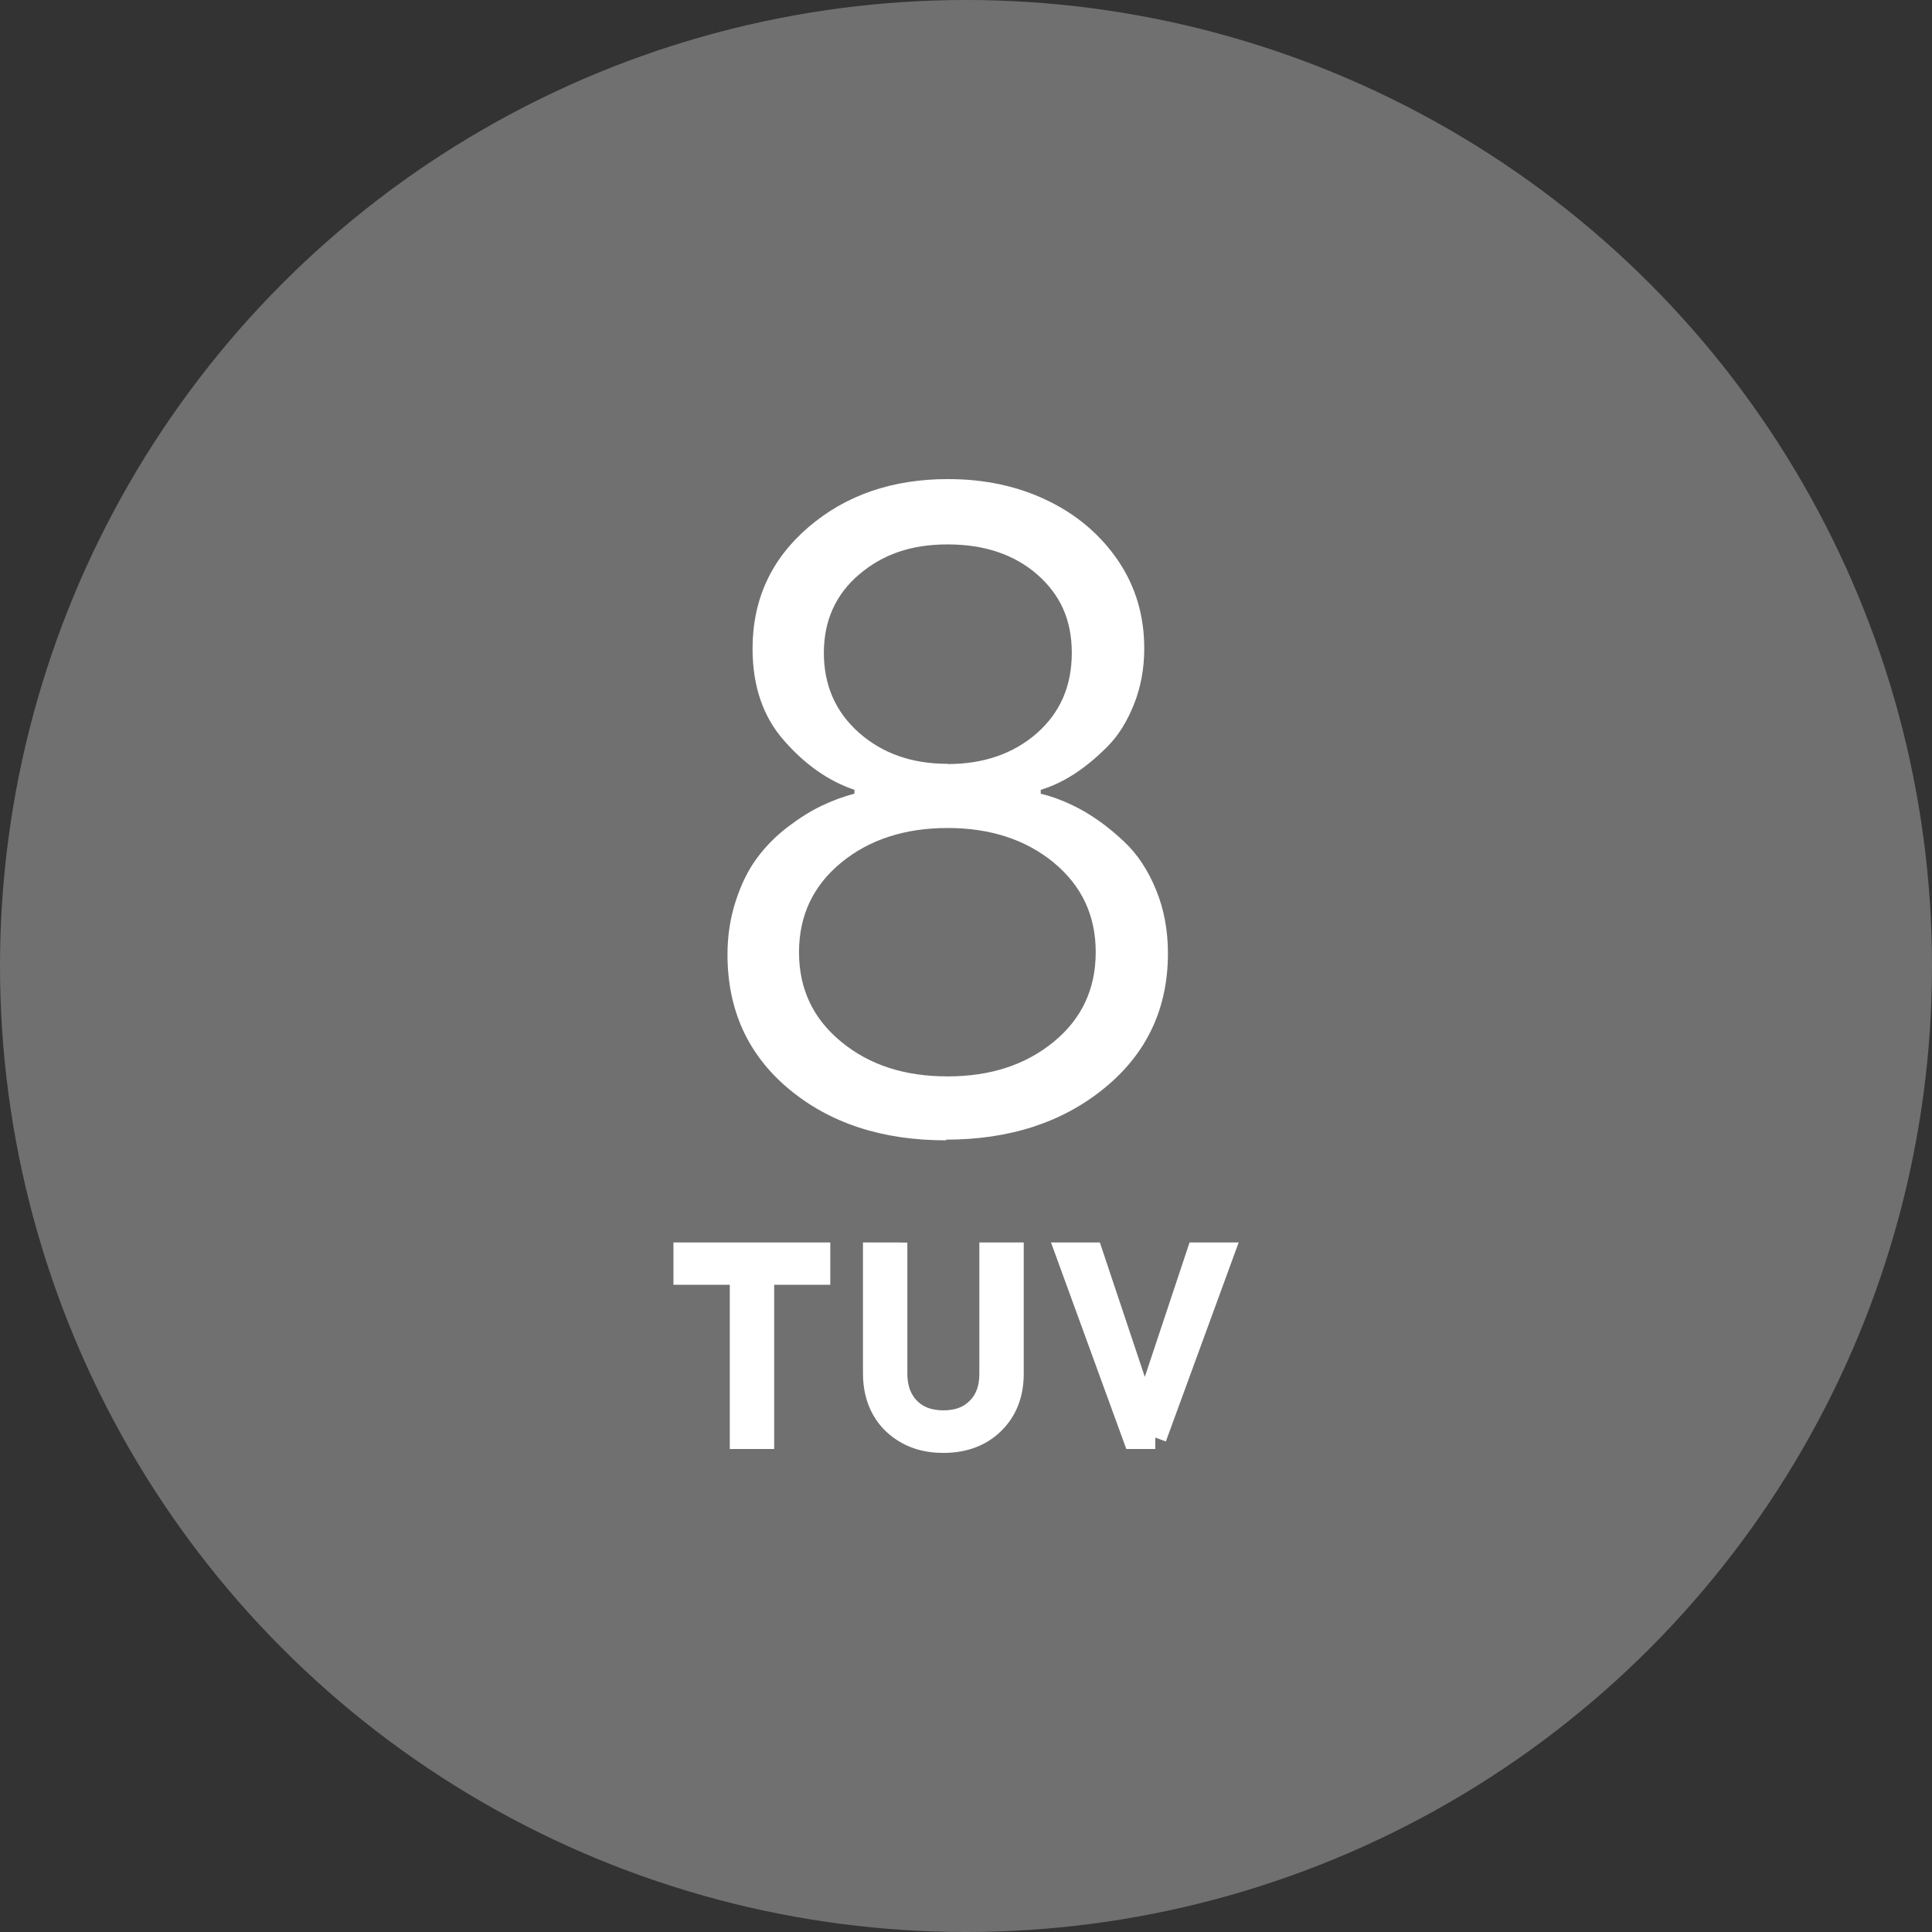
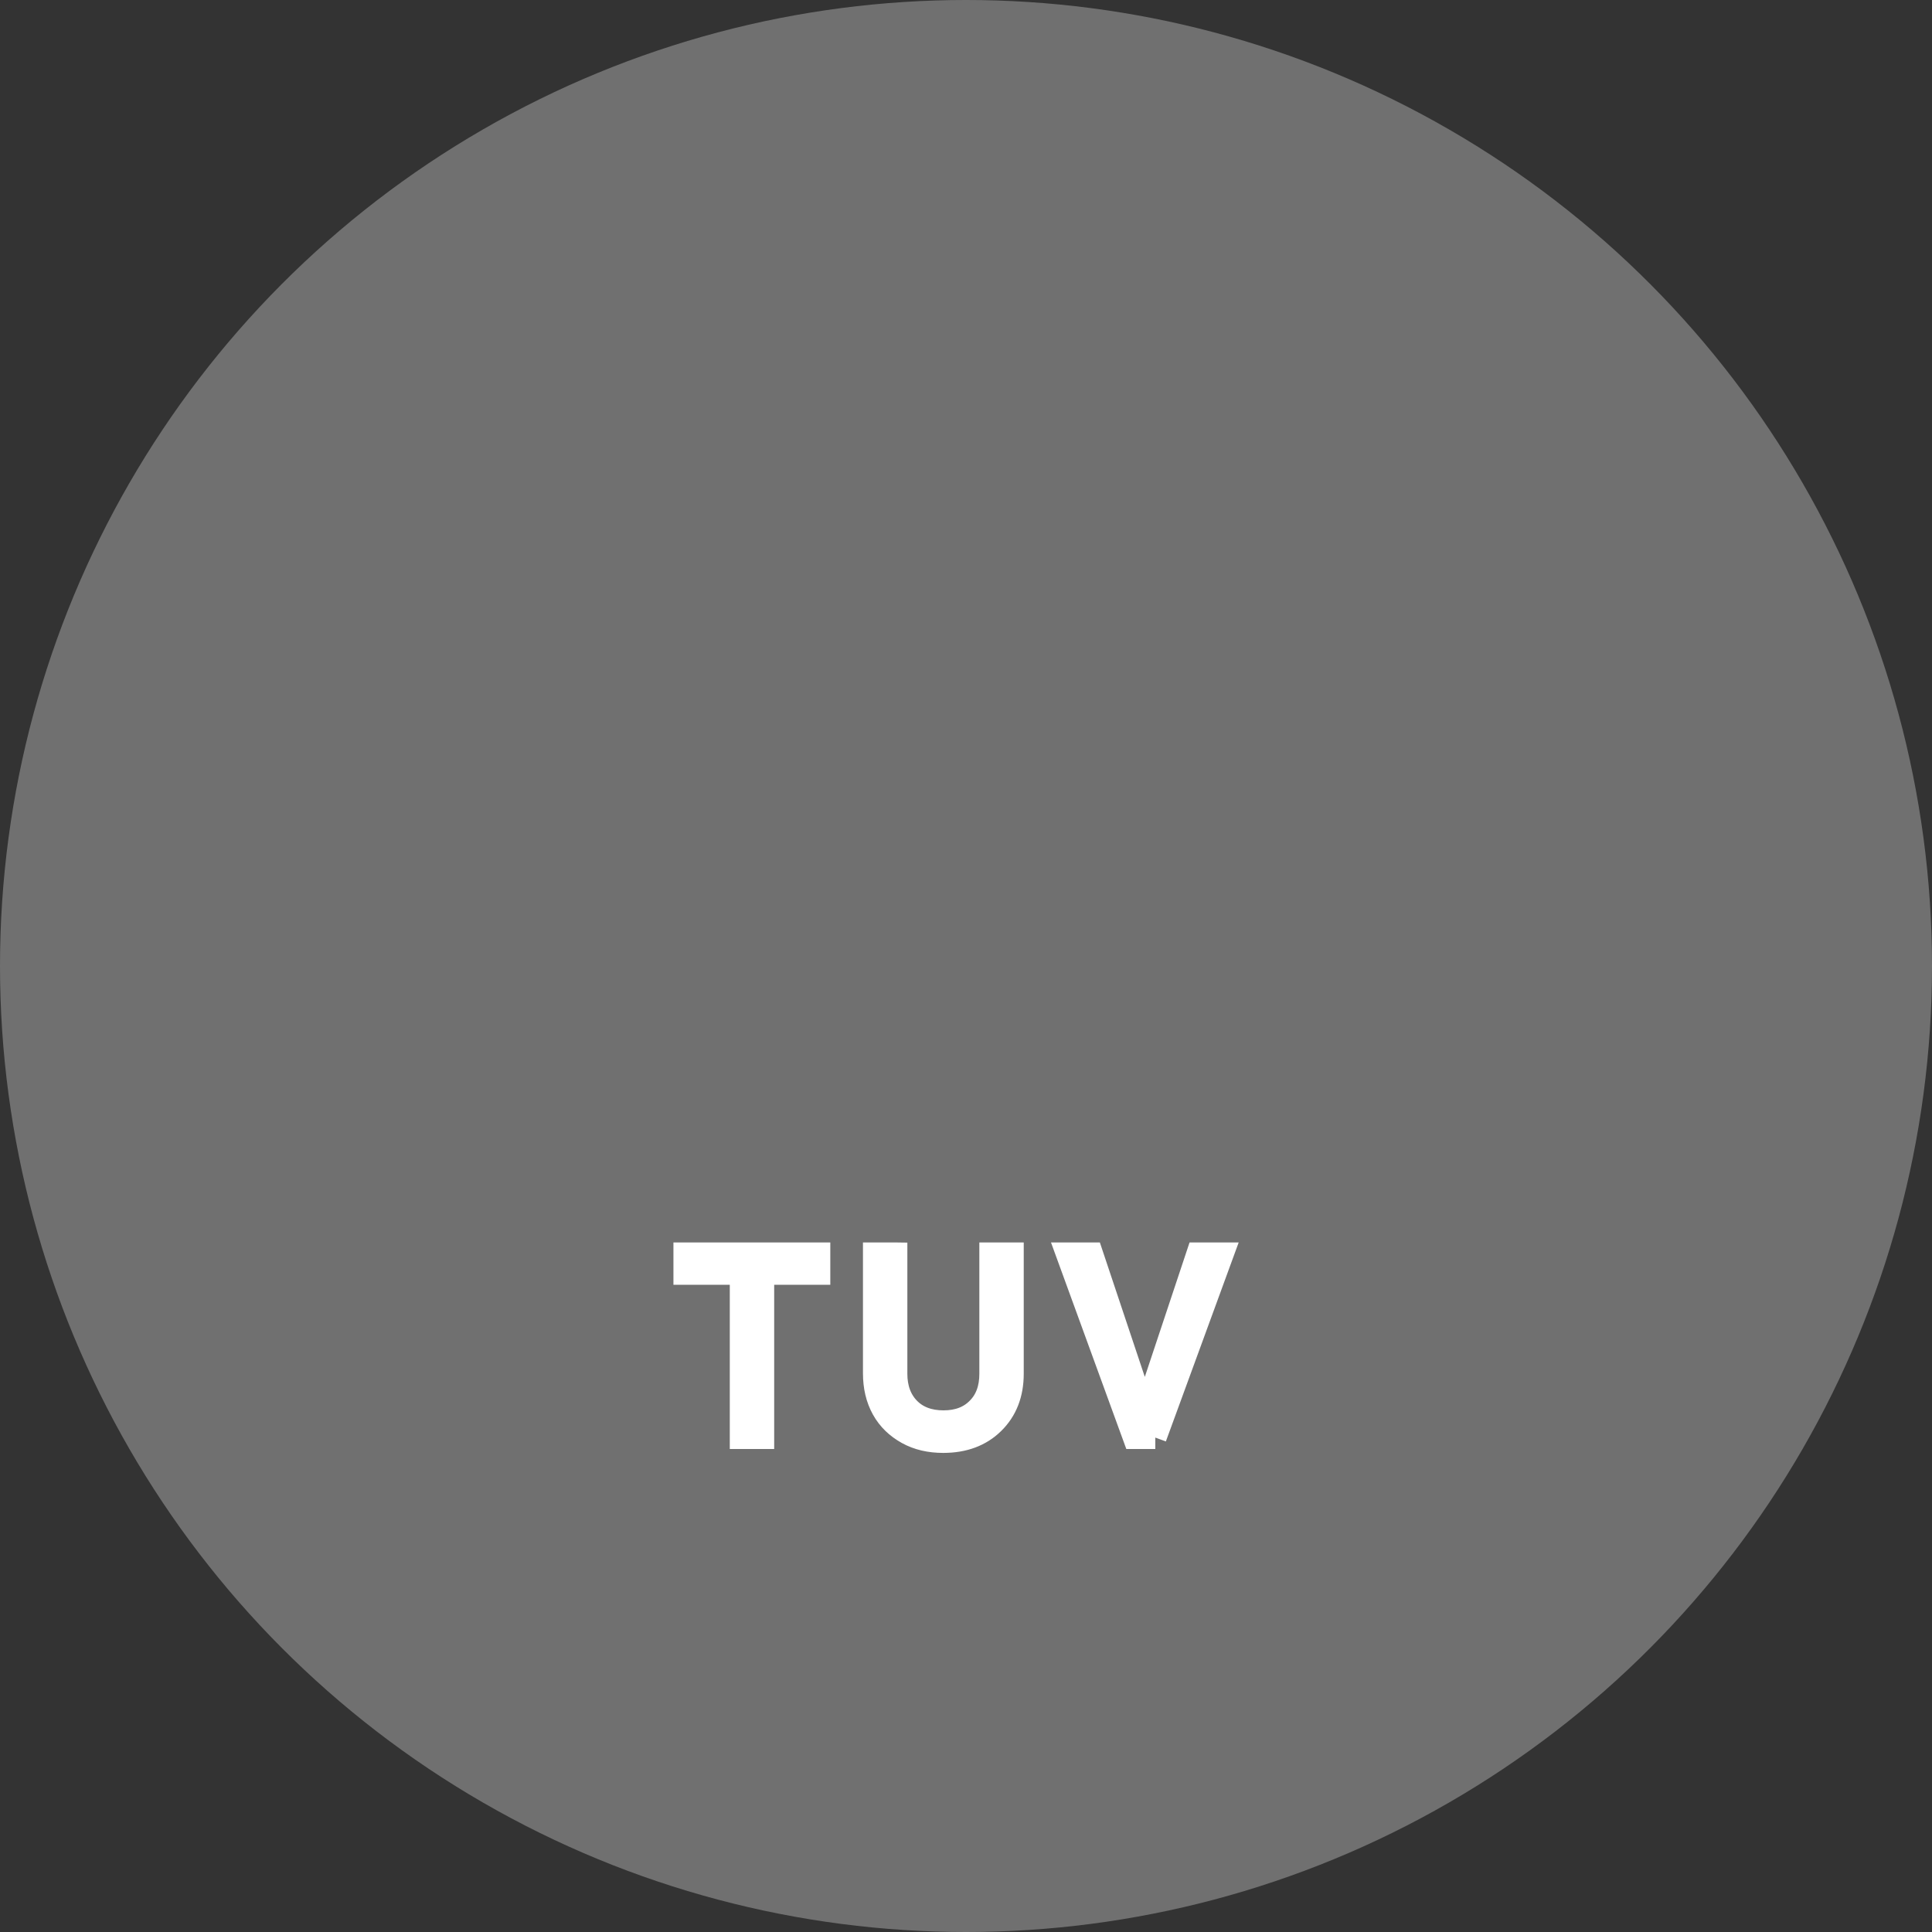
<svg xmlns="http://www.w3.org/2000/svg" id="Layer_1" viewBox="0 0 84 84">
  <rect x="0" y="0" width="84" height="84" fill="#333333" stroke="none" />
  <defs>
    <style>.cls-1,.cls-2{fill:#fff;}.cls-2{isolation:isolate;opacity:.3;}.cls-3{fill:none;stroke:#fff;}</style>
  </defs>
  <circle id="Ellipse_8" class="cls-2" cx="42" cy="42" r="42" />
-   <path class="cls-1" d="m33.16,62.5h-.93v-7.14h-2.45v-.84h5.82v.84h-2.44v7.14Z" />
-   <path class="cls-1" d="m38.95,54.52v5.21c0,.63.19,1.14.56,1.52.37.38.88.57,1.51.57s1.13-.19,1.5-.57c.38-.38.56-.89.56-1.52v-5.21h.93v5.21c0,.88-.28,1.59-.83,2.13s-1.27.81-2.17.81c-.59,0-1.11-.12-1.56-.37s-.81-.59-1.06-1.04c-.25-.45-.37-.97-.37-1.55v-5.19h.92Z" />
  <path class="cls-1" d="m50.23,62.5h-.91l-2.91-7.98h1.05l2.29,6.85h.05l2.28-6.85h1.06l-2.92,7.98Z" />
  <path class="cls-3" d="m33.16,62.5h-.93v-7.14h-2.45v-.84h5.82v.84h-2.44v7.14Z" />
  <path class="cls-3" d="m38.95,54.52v5.21c0,.63.19,1.14.56,1.52.37.38.88.57,1.51.57s1.13-.19,1.5-.57c.38-.38.56-.89.56-1.52v-5.21h.93v5.21c0,.88-.28,1.59-.83,2.13s-1.27.81-2.17.81c-.59,0-1.11-.12-1.56-.37s-.81-.59-1.06-1.04c-.25-.45-.37-.97-.37-1.55v-5.19h.92Z" />
  <path class="cls-3" d="m50.23,62.5h-.91l-2.91-7.98h1.05l2.29,6.85h.05l2.28-6.85h1.06l-2.92,7.98Z" />
-   <path class="cls-1" d="m41.13,49.58c-2.78,0-5.06-.75-6.84-2.24-1.78-1.49-2.66-3.44-2.66-5.84,0-.82.12-1.59.36-2.33.24-.74.55-1.36.92-1.86.37-.5.81-.95,1.32-1.34.51-.39,1-.7,1.48-.93.48-.23.96-.41,1.44-.53v-.17c-1.13-.38-2.15-1.1-3.06-2.14-.92-1.04-1.37-2.38-1.37-4,0-2.13.81-3.89,2.43-5.28,1.62-1.39,3.64-2.09,6.07-2.09,1.62,0,3.07.32,4.36.95,1.29.63,2.3,1.51,3.05,2.62.75,1.12,1.12,2.38,1.12,3.79,0,.88-.15,1.69-.45,2.44-.3.75-.68,1.36-1.16,1.84-.48.48-.95.87-1.43,1.18-.48.31-.96.54-1.46.69v.17c.62.15,1.23.4,1.84.74.61.35,1.2.79,1.78,1.34.58.54,1.04,1.24,1.39,2.09.35.85.52,1.77.52,2.77,0,2.4-.92,4.35-2.75,5.85-1.83,1.5-4.13,2.25-6.9,2.25Zm6.51-8.18c0-1.6-.61-2.89-1.83-3.9-1.22-1-2.76-1.5-4.61-1.5s-3.4.5-4.62,1.5-1.84,2.3-1.84,3.9.61,2.89,1.84,3.9,2.76,1.5,4.62,1.5,3.39-.5,4.61-1.5c1.22-1,1.83-2.3,1.83-3.9Zm-6.44-8.18c1.57,0,2.86-.45,3.88-1.34,1.01-.89,1.52-2.05,1.52-3.49s-.5-2.53-1.5-3.41c-1-.87-2.3-1.31-3.9-1.31s-2.83.44-3.85,1.31c-1.02.87-1.53,2.01-1.53,3.41s.51,2.57,1.53,3.47c1.02.9,2.3,1.35,3.85,1.35Z" />
</svg>